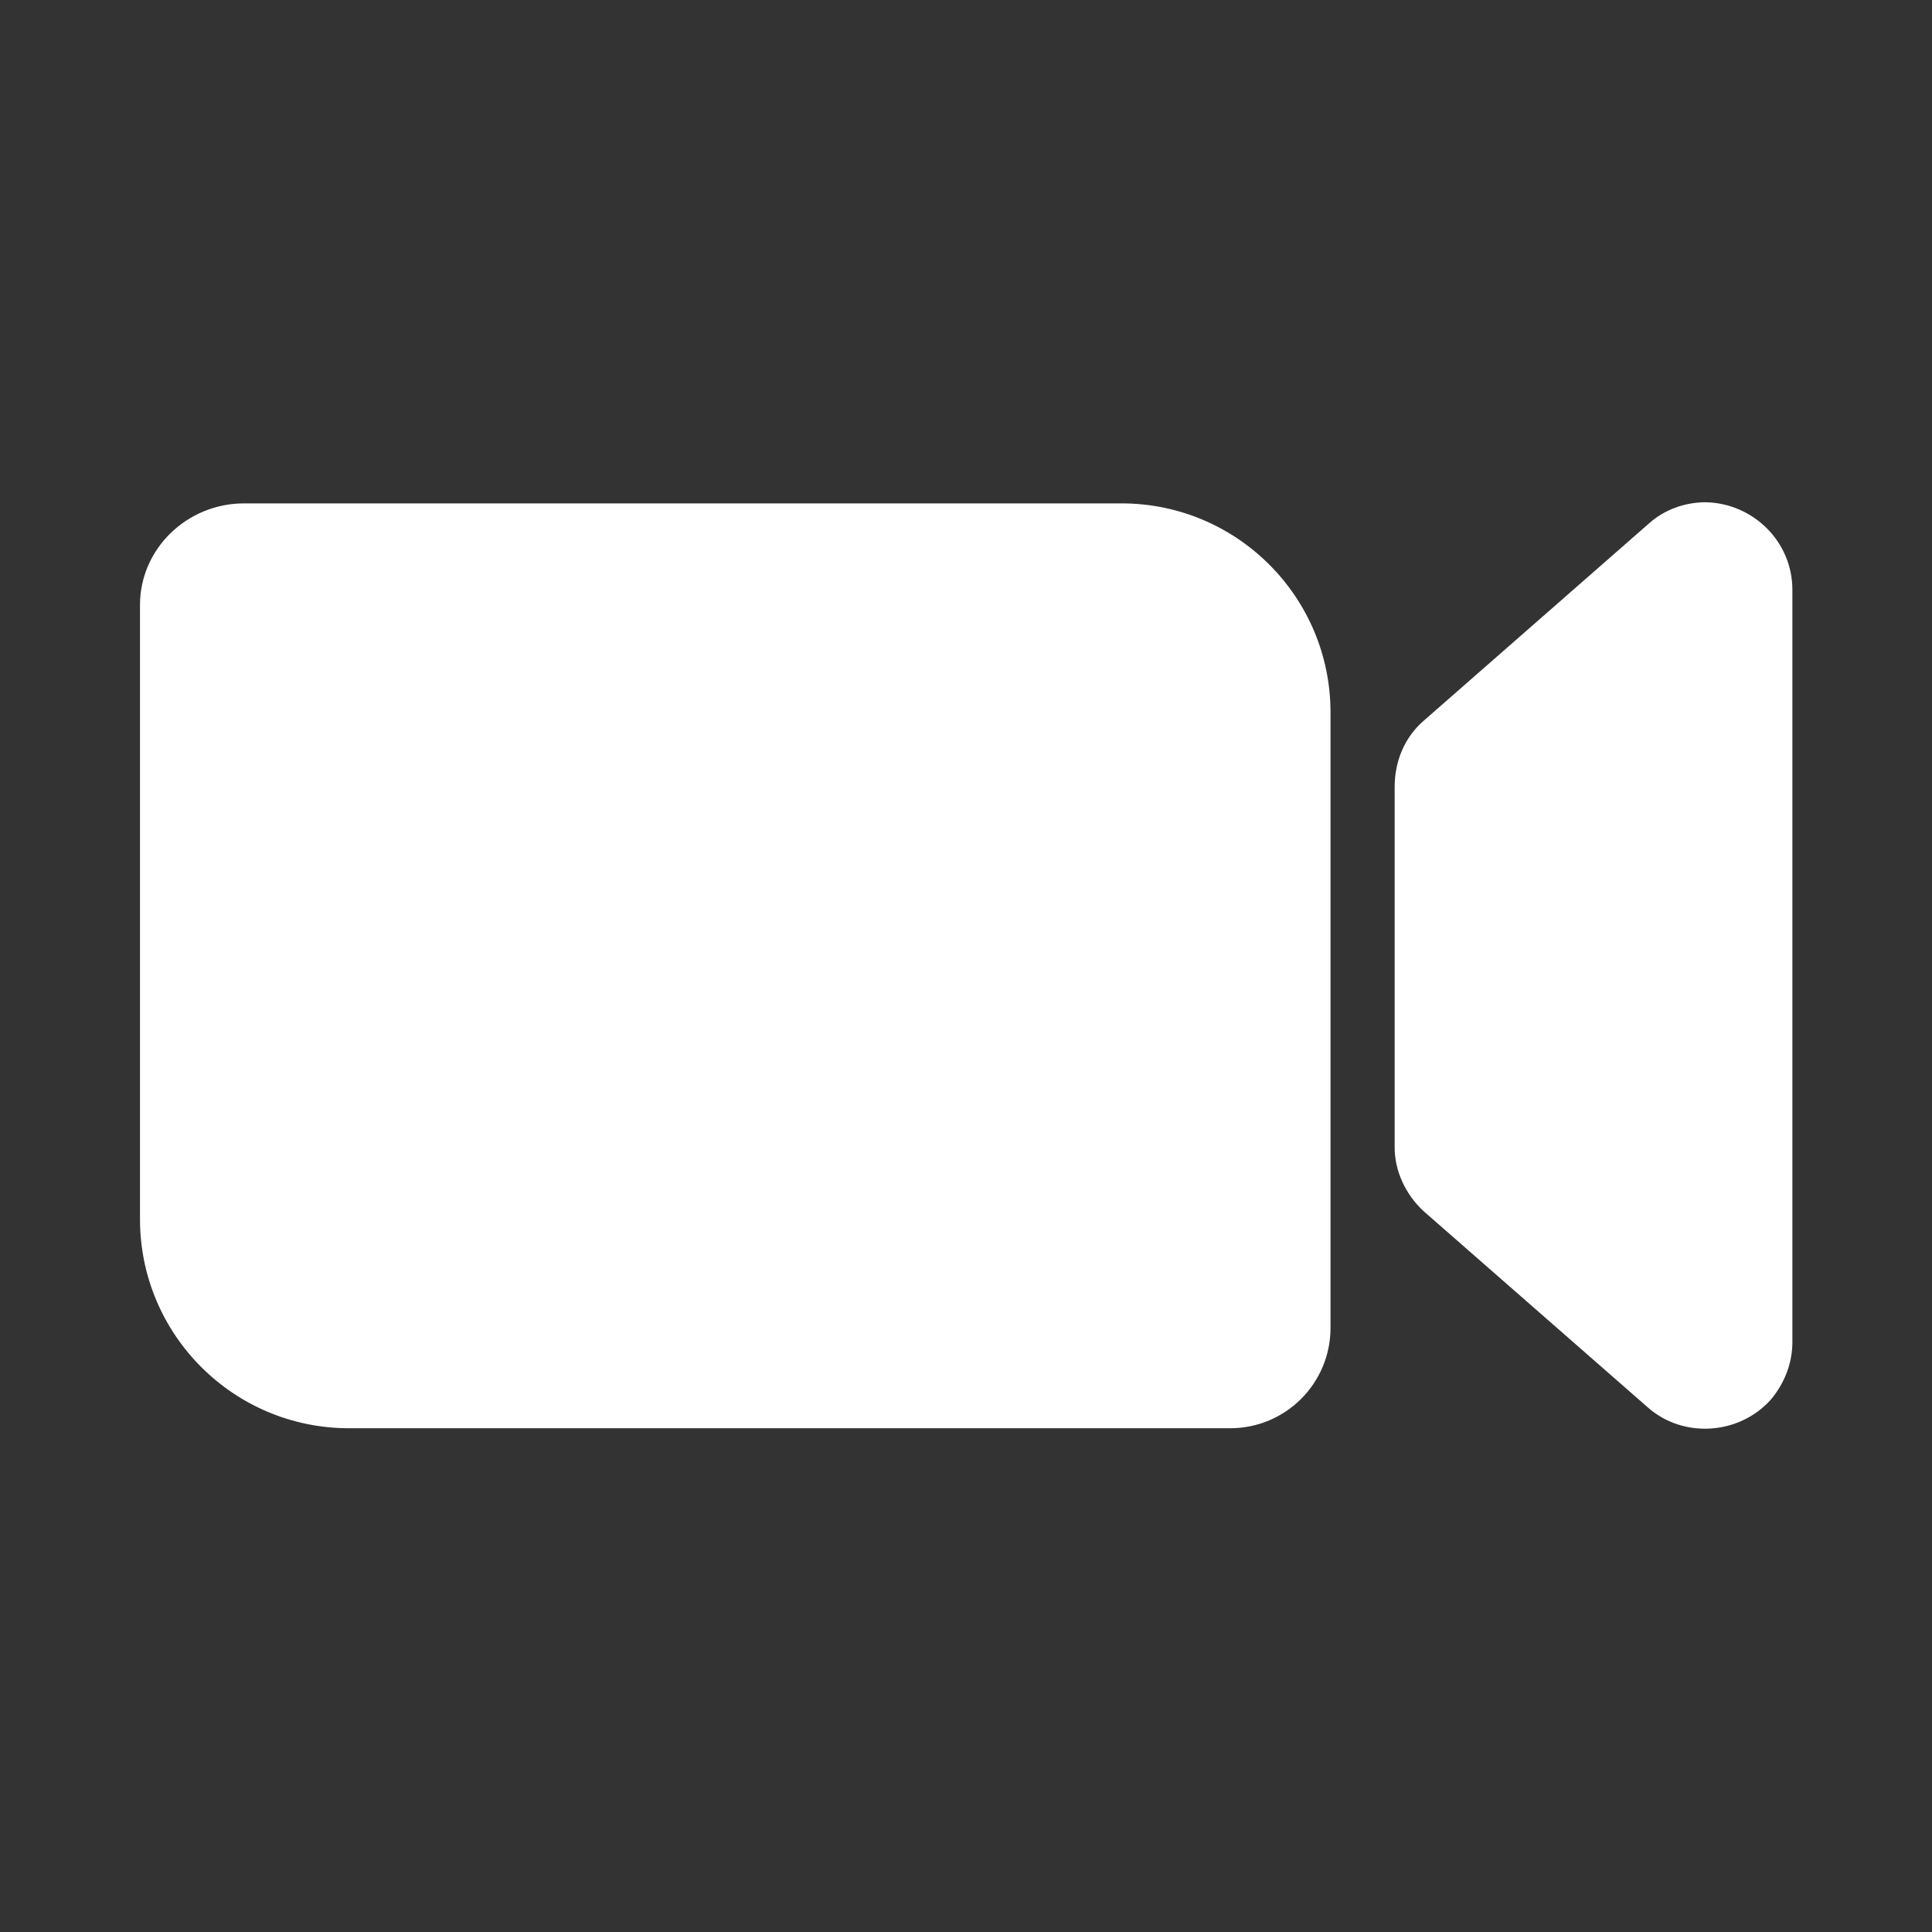
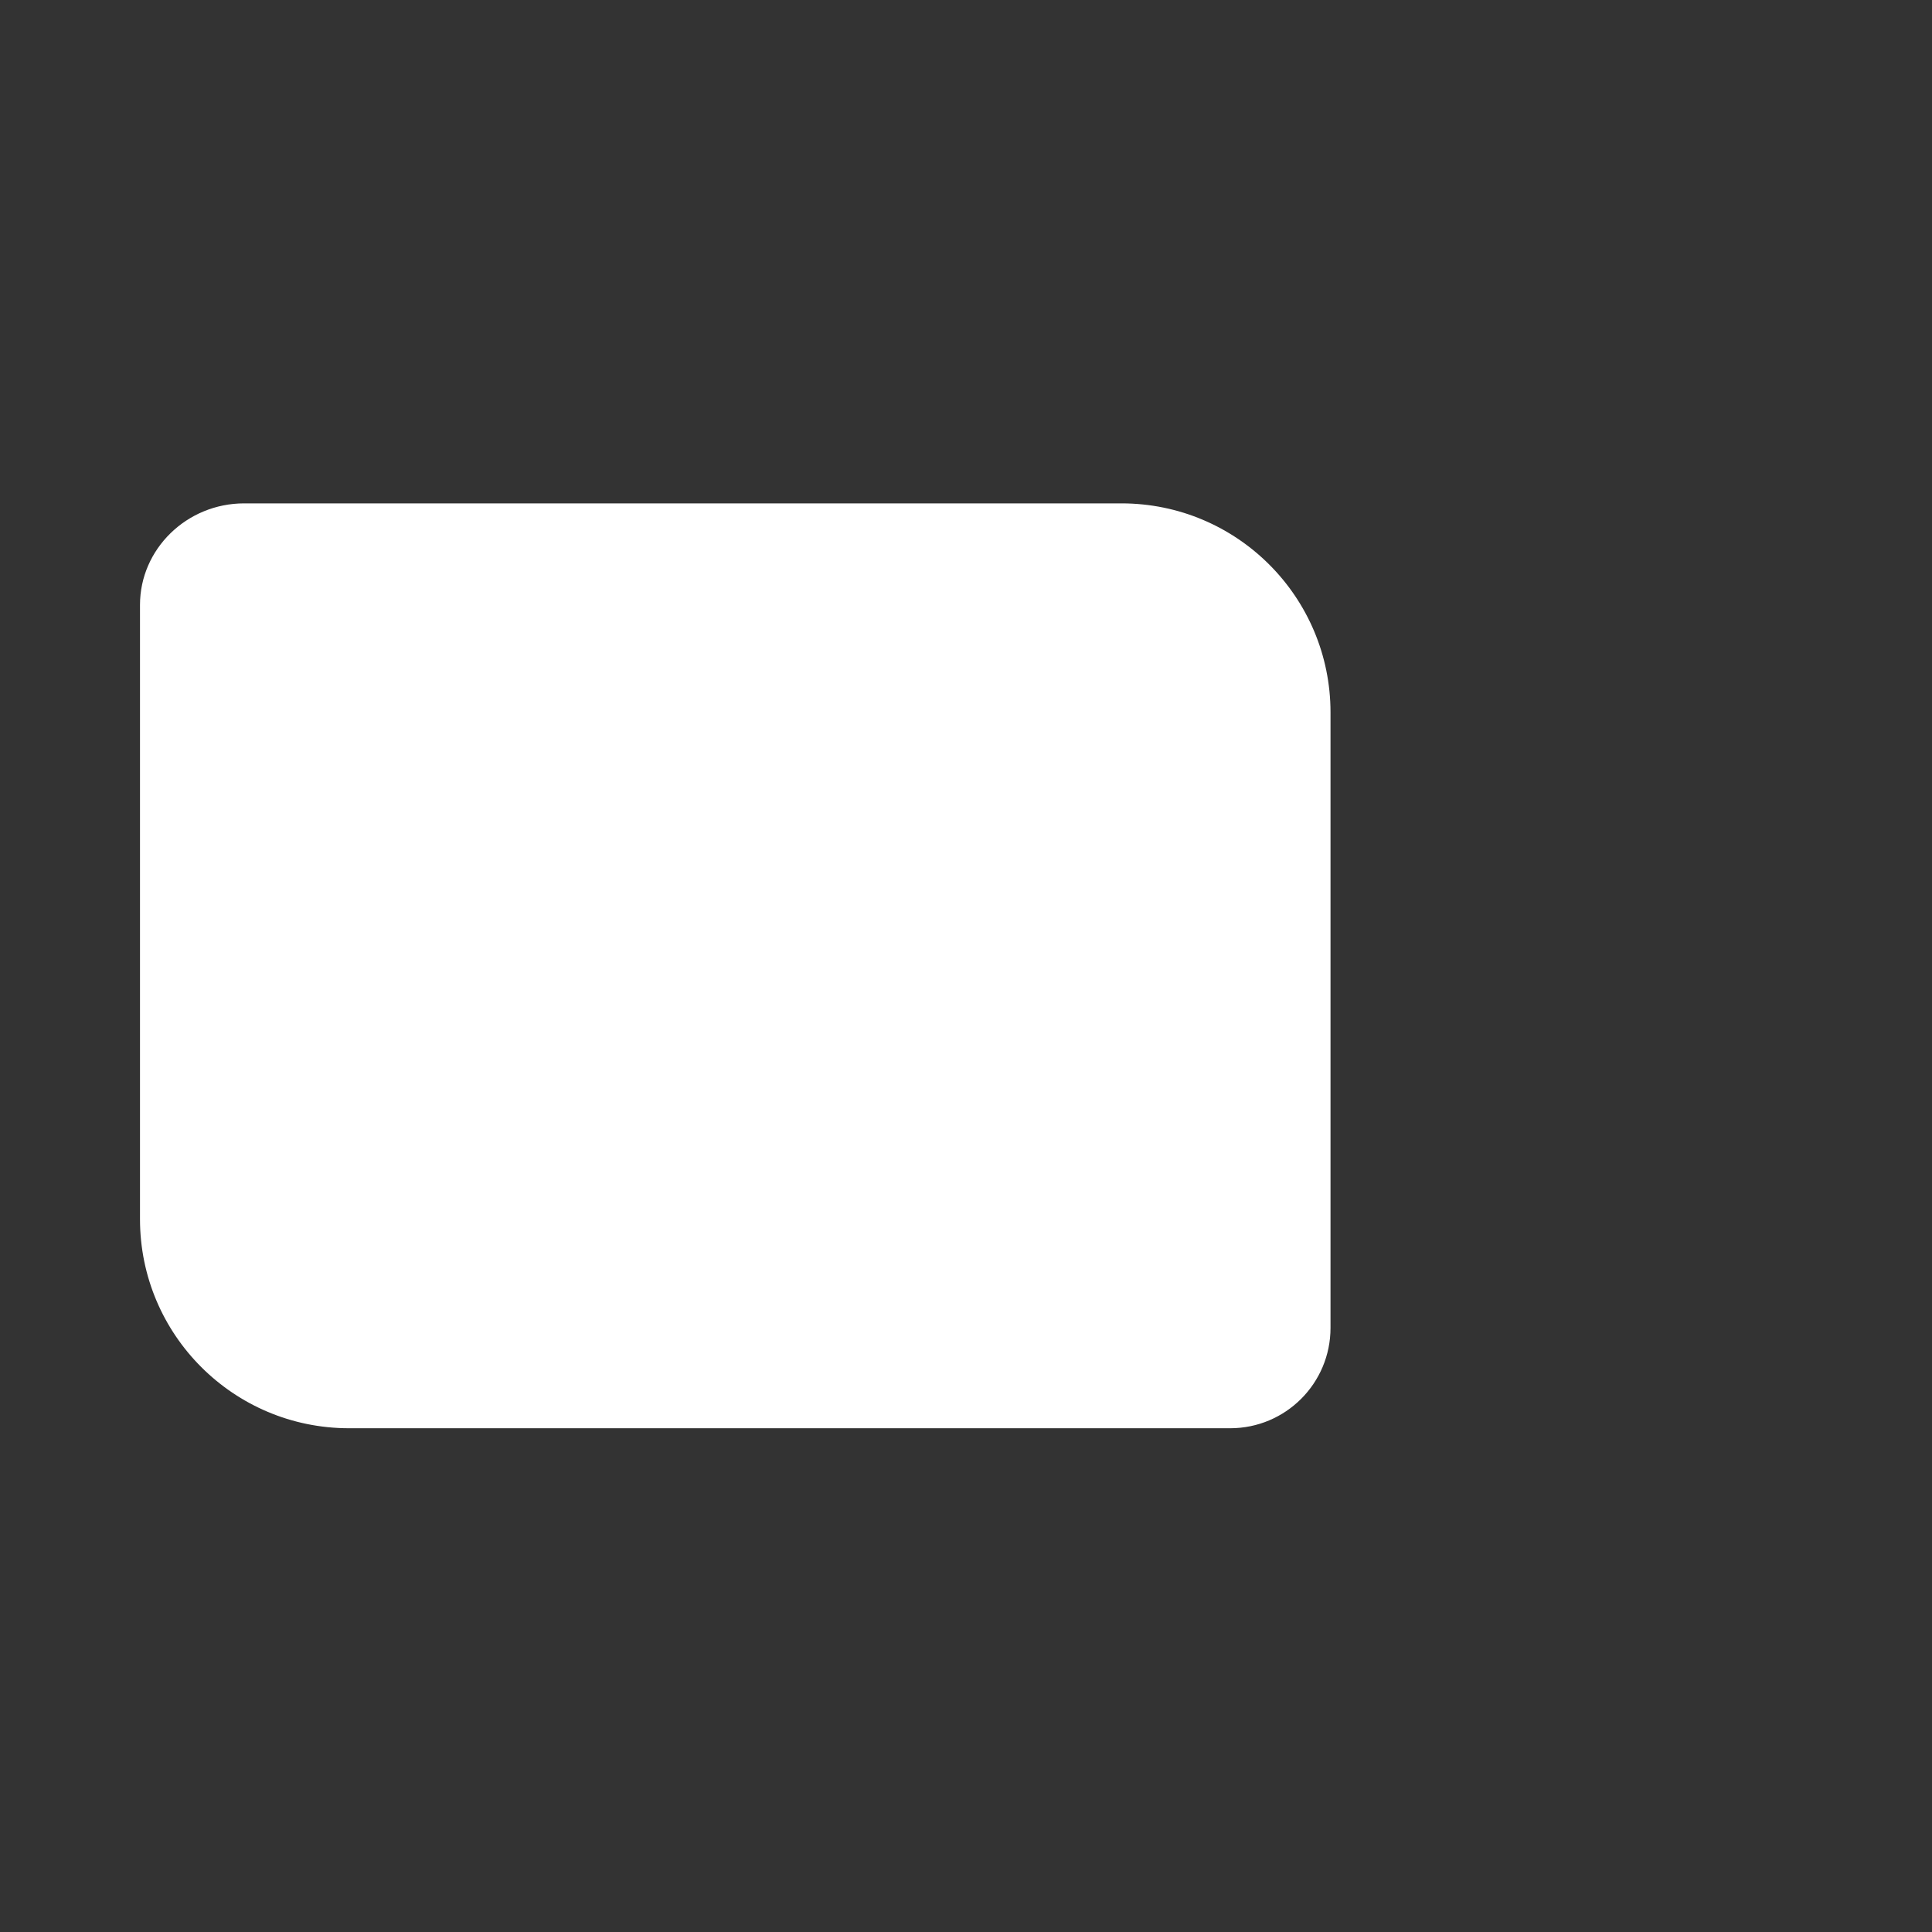
<svg xmlns="http://www.w3.org/2000/svg" version="1.1" id="Layer_1" x="0px" y="0px" viewBox="0 0 512 512" style="enable-background:new 0 0 512 512;" xml:space="preserve">
  <rect x="0" y="0" width="512" height="512" fill="#333333" stroke="none" />
  <style type="text/css">
	.st0{fill:#FFFFFF;}
</style>
  <g id="Icon">
    <path class="st0" d="M37.1,161.3v161.8c0,30.6,24.8,55.4,55.4,55.4H326c14.7,0,26.6-11.9,26.6-26.6V188.8   c0-30.6-24.8-55.4-55.4-55.4H64.7c-15.2,0-27.6,12.1-27.6,26.9L37.1,161.3z" />
-     <path class="st0" d="M377.3,321l59.3,51.9c9.4,8.4,24.3,7.4,32.7-2c3.7-4.4,5.7-9.8,5.7-15.2V156.3c0-12.8-10.4-22.9-22.9-23.2   c-5.7,0-11.1,2-15.2,5.7L377.3,191c-5.1,4.4-7.7,10.8-7.7,17.5v95.3C369.5,310.2,372.5,316.6,377.3,321z" />
  </g>
</svg>